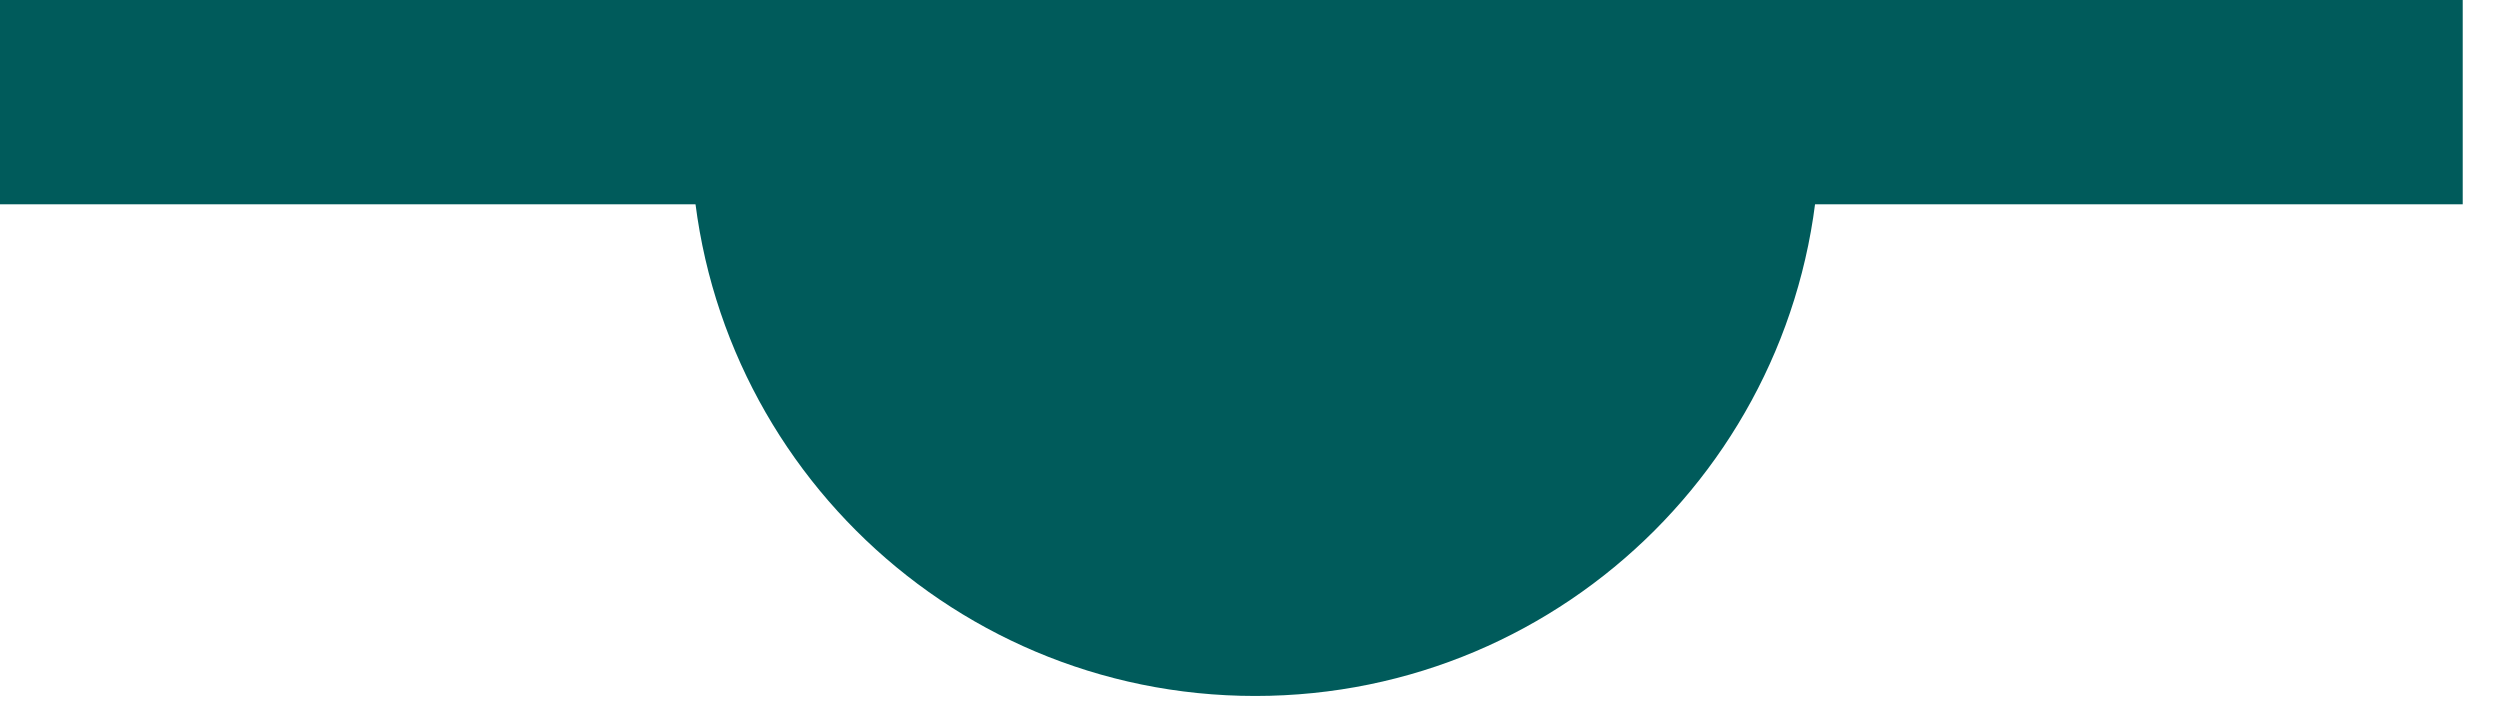
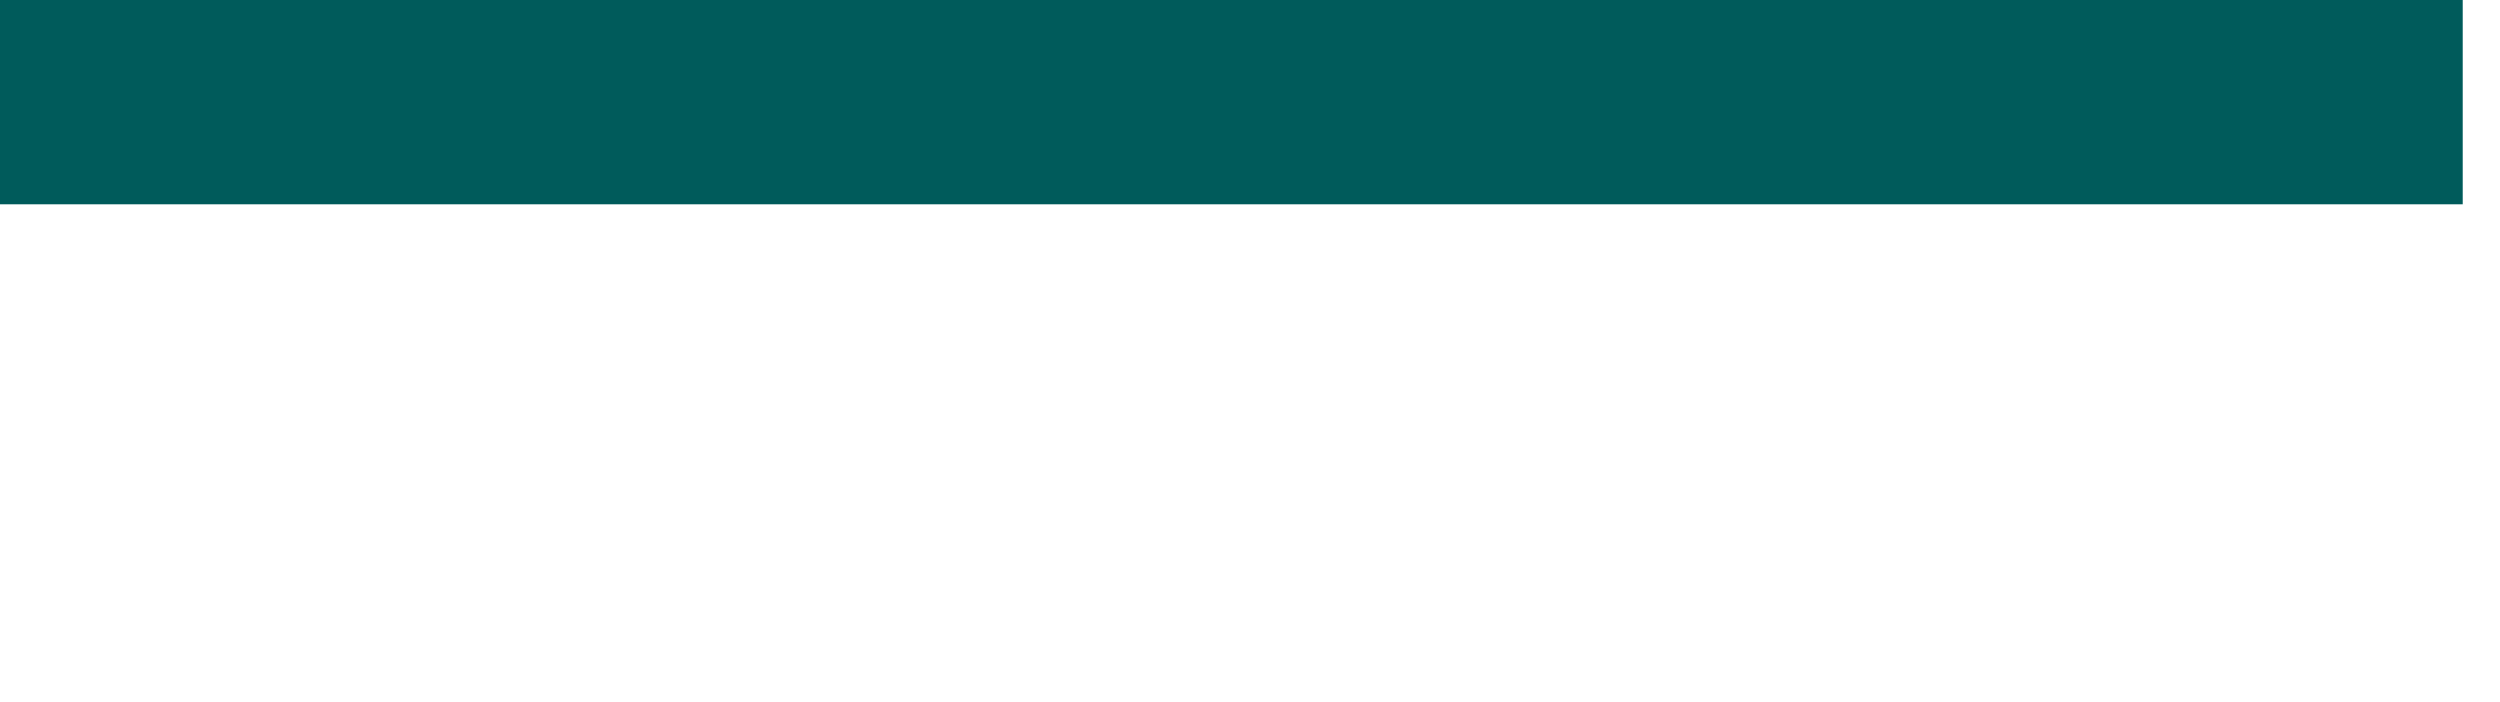
<svg xmlns="http://www.w3.org/2000/svg" width="57" height="16" fill="none">
  <path fill="#005B5B" d="M56.15 4.658H0V0h56.15z" />
-   <path fill="#005B5B" d="M15.752 3H41.489c0 7.107-5.762 12.868-12.869 12.868S15.752 10.107 15.752 3Z" />
</svg>